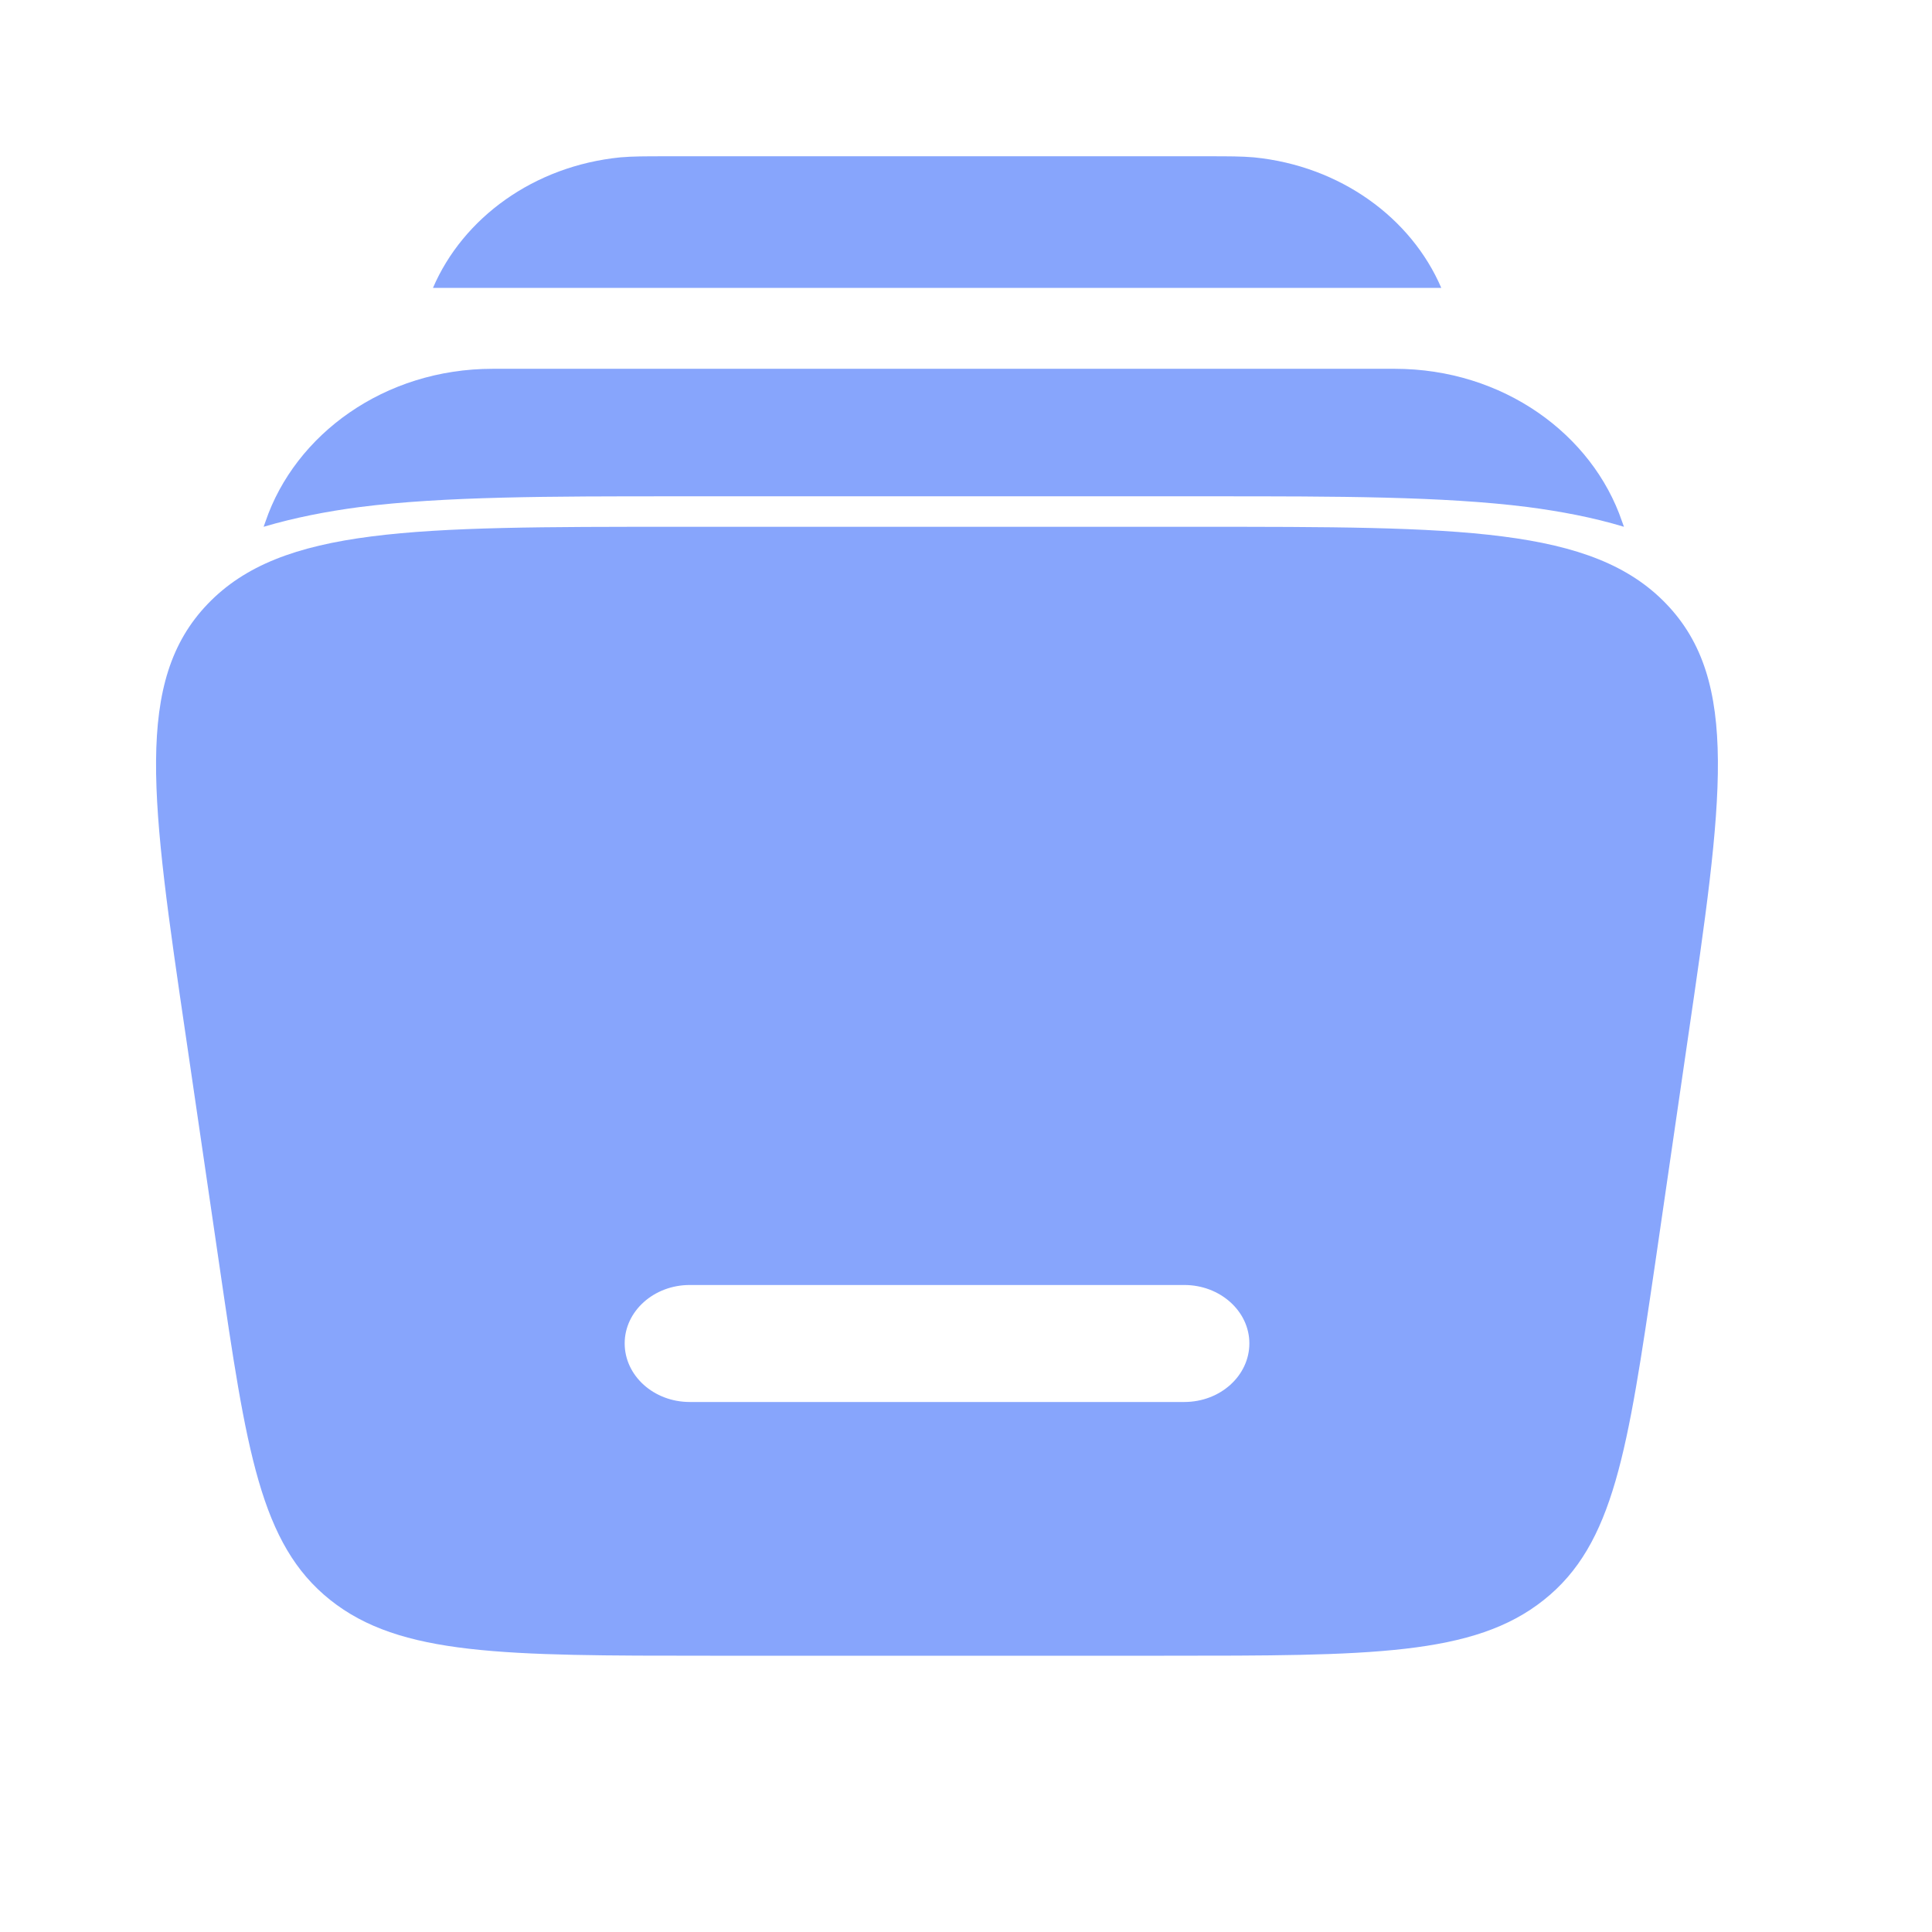
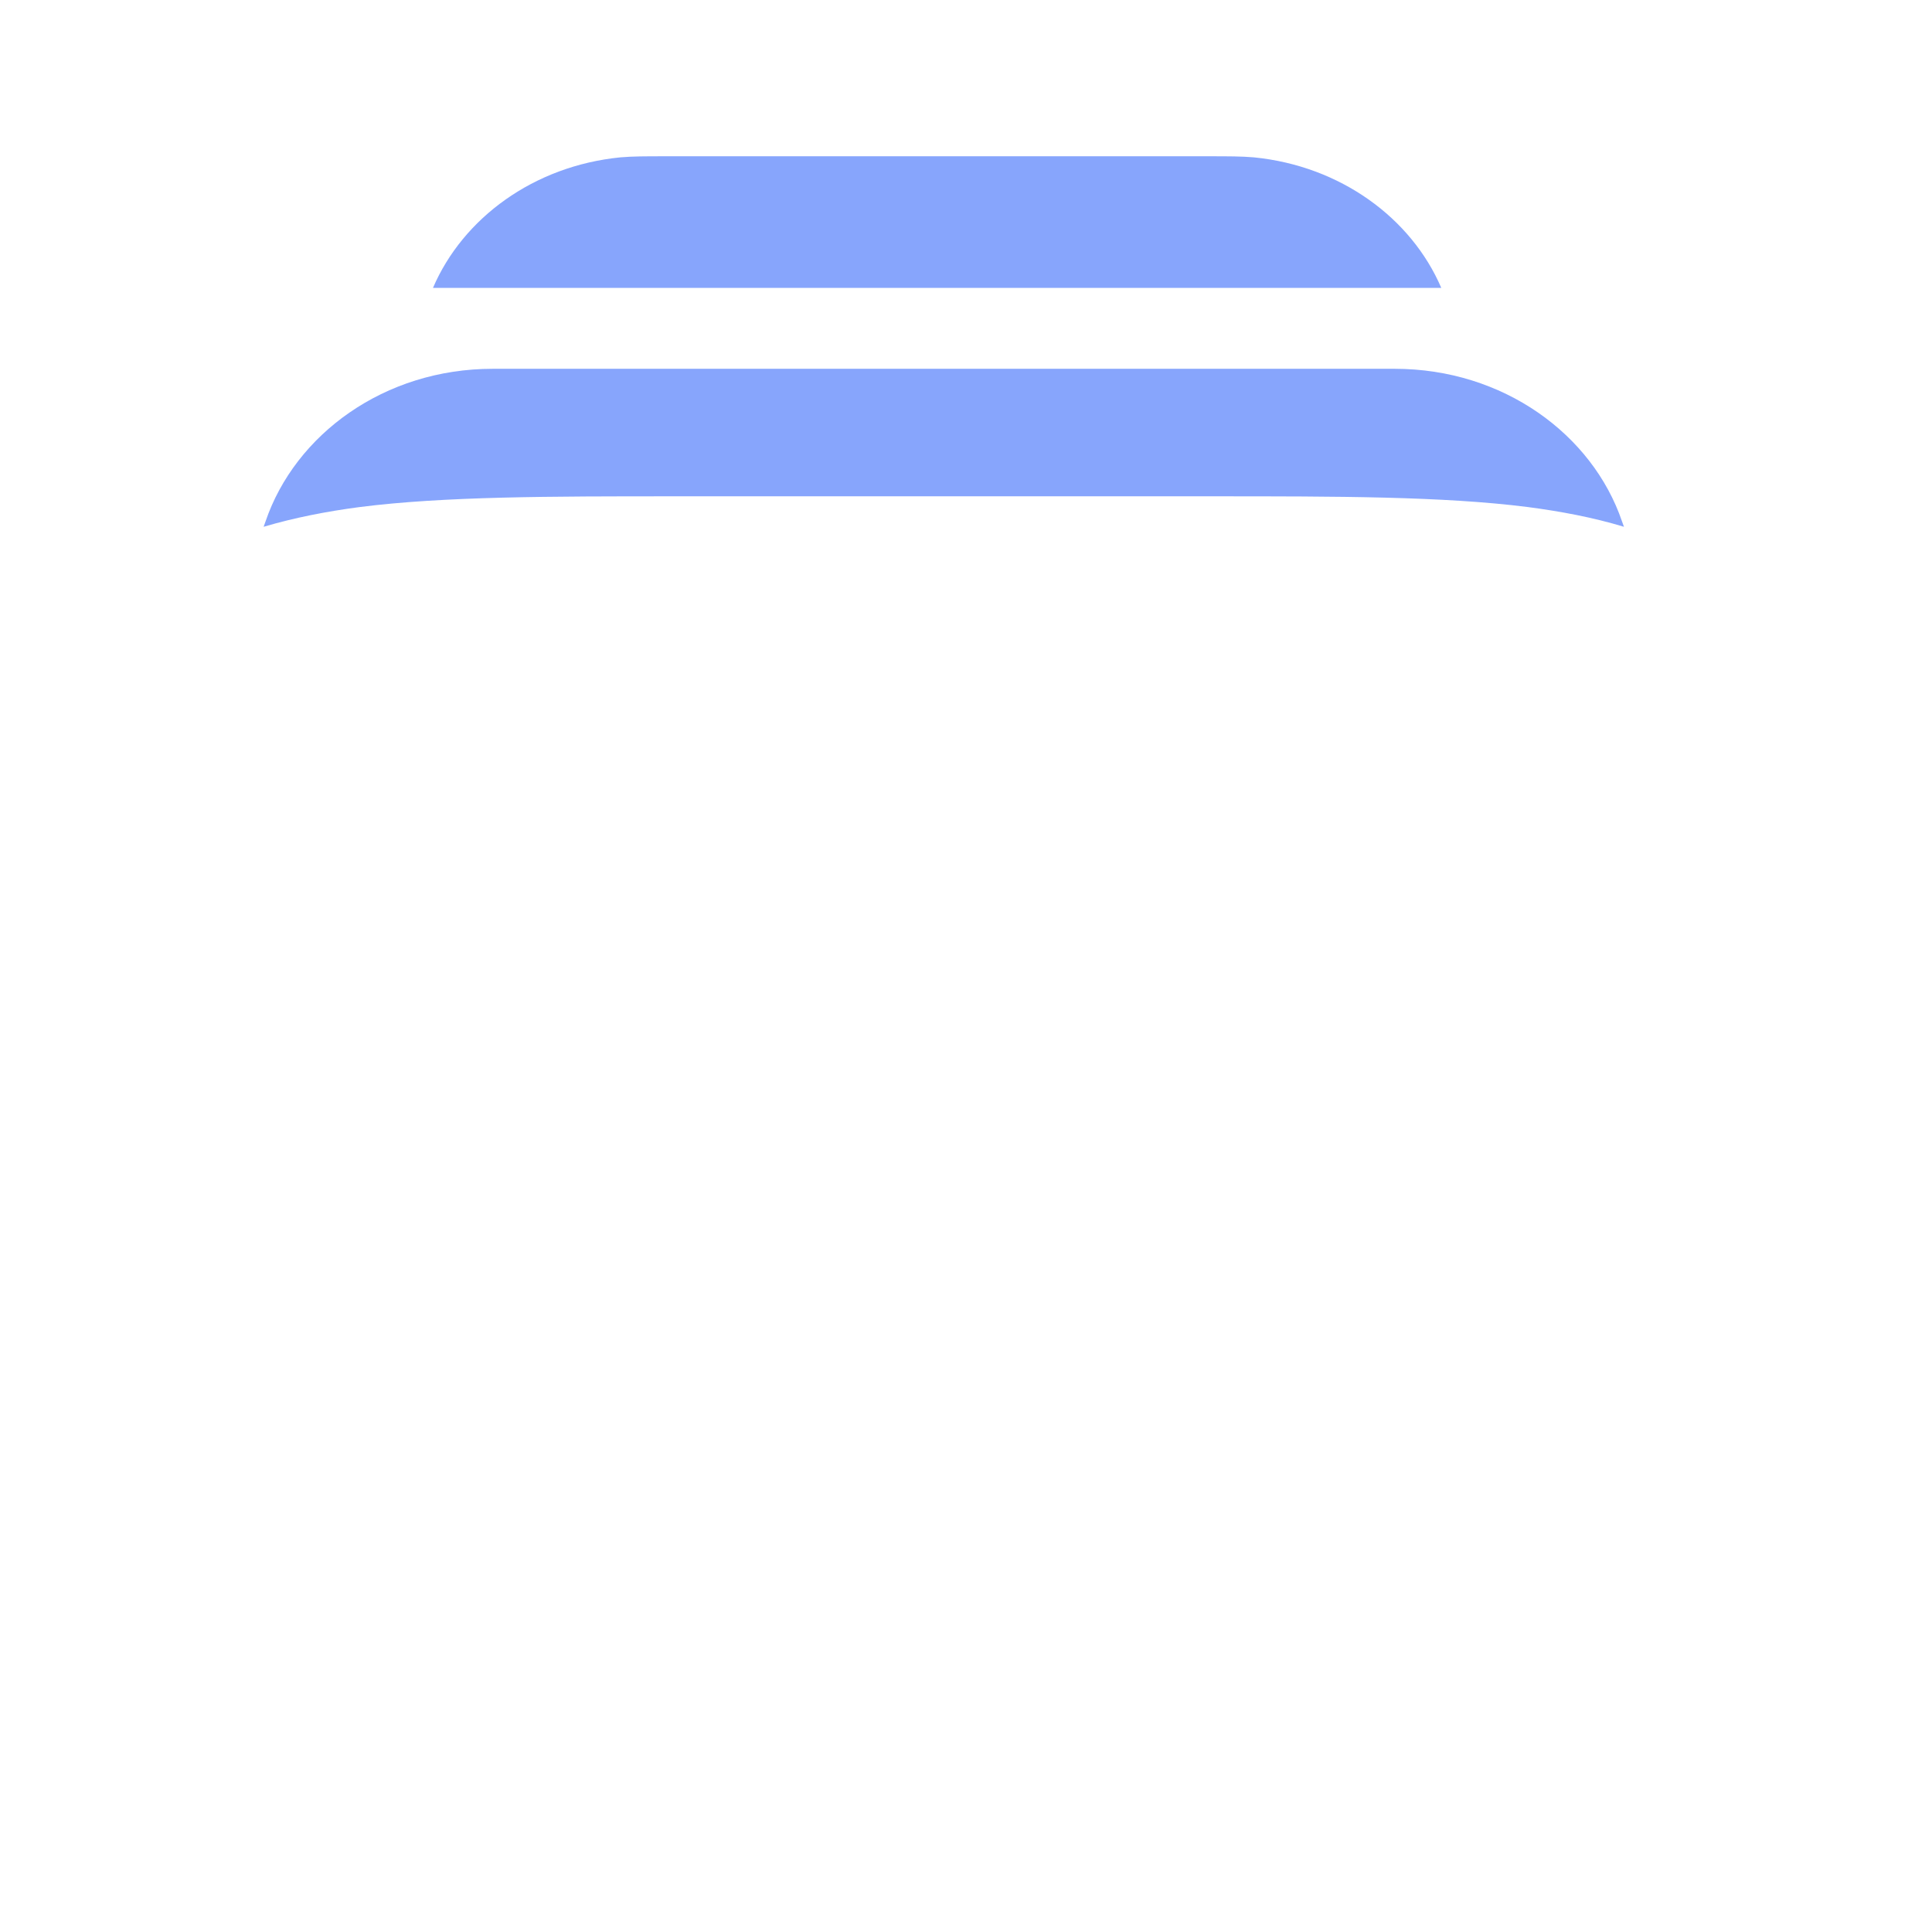
<svg xmlns="http://www.w3.org/2000/svg" fill="none" height="100%" overflow="visible" preserveAspectRatio="none" style="display: block;" viewBox="0 0 9 9" width="100%">
  <g clip-path="url(#clip0_0_26986)" id="Icons/Navigation">
    <path d="M3.096 0.728H5.635C5.719 0.728 5.784 0.728 5.841 0.733C6.244 0.773 6.574 1.015 6.714 1.341H2.017C2.157 1.015 2.487 0.773 2.89 0.733C2.946 0.728 3.01 0.728 3.096 0.728ZM2.295 1.718C1.79 1.718 1.375 2.024 1.237 2.429L1.228 2.454C1.373 2.411 1.524 2.382 1.676 2.362C2.069 2.312 2.566 2.312 3.143 2.312H5.65C6.227 2.312 6.723 2.312 7.117 2.362C7.269 2.382 7.42 2.41 7.565 2.454L7.556 2.429C7.418 2.024 7.003 1.718 6.497 1.718H2.295Z" fill="#87A5FC" id="Vector" />
-     <path clip-rule="evenodd" d="M3.154 2.454H5.576C6.803 2.454 7.417 2.454 7.762 2.813C8.107 3.172 8.025 3.727 7.863 4.836L7.71 5.888C7.582 6.757 7.519 7.193 7.192 7.453C6.866 7.713 6.385 7.713 5.422 7.713H3.308C2.346 7.713 1.864 7.713 1.538 7.453C1.212 7.193 1.148 6.757 1.021 5.888L0.867 4.836C0.704 3.727 0.623 3.172 0.968 2.813C1.313 2.454 1.927 2.454 3.154 2.454ZM2.91 6.258C2.91 6.108 3.046 5.986 3.213 5.986H5.517C5.684 5.986 5.82 6.108 5.82 6.258C5.82 6.409 5.684 6.531 5.517 6.531H3.213C3.046 6.531 2.91 6.409 2.91 6.258Z" fill="#87A5FC" fill-rule="evenodd" id="Vector_2" />
  </g>
  <defs>
    <clipPath id="clip0_0_26986">
      <rect fill="white" height="8.73" width="8.73" />
    </clipPath>
  </defs>
</svg>